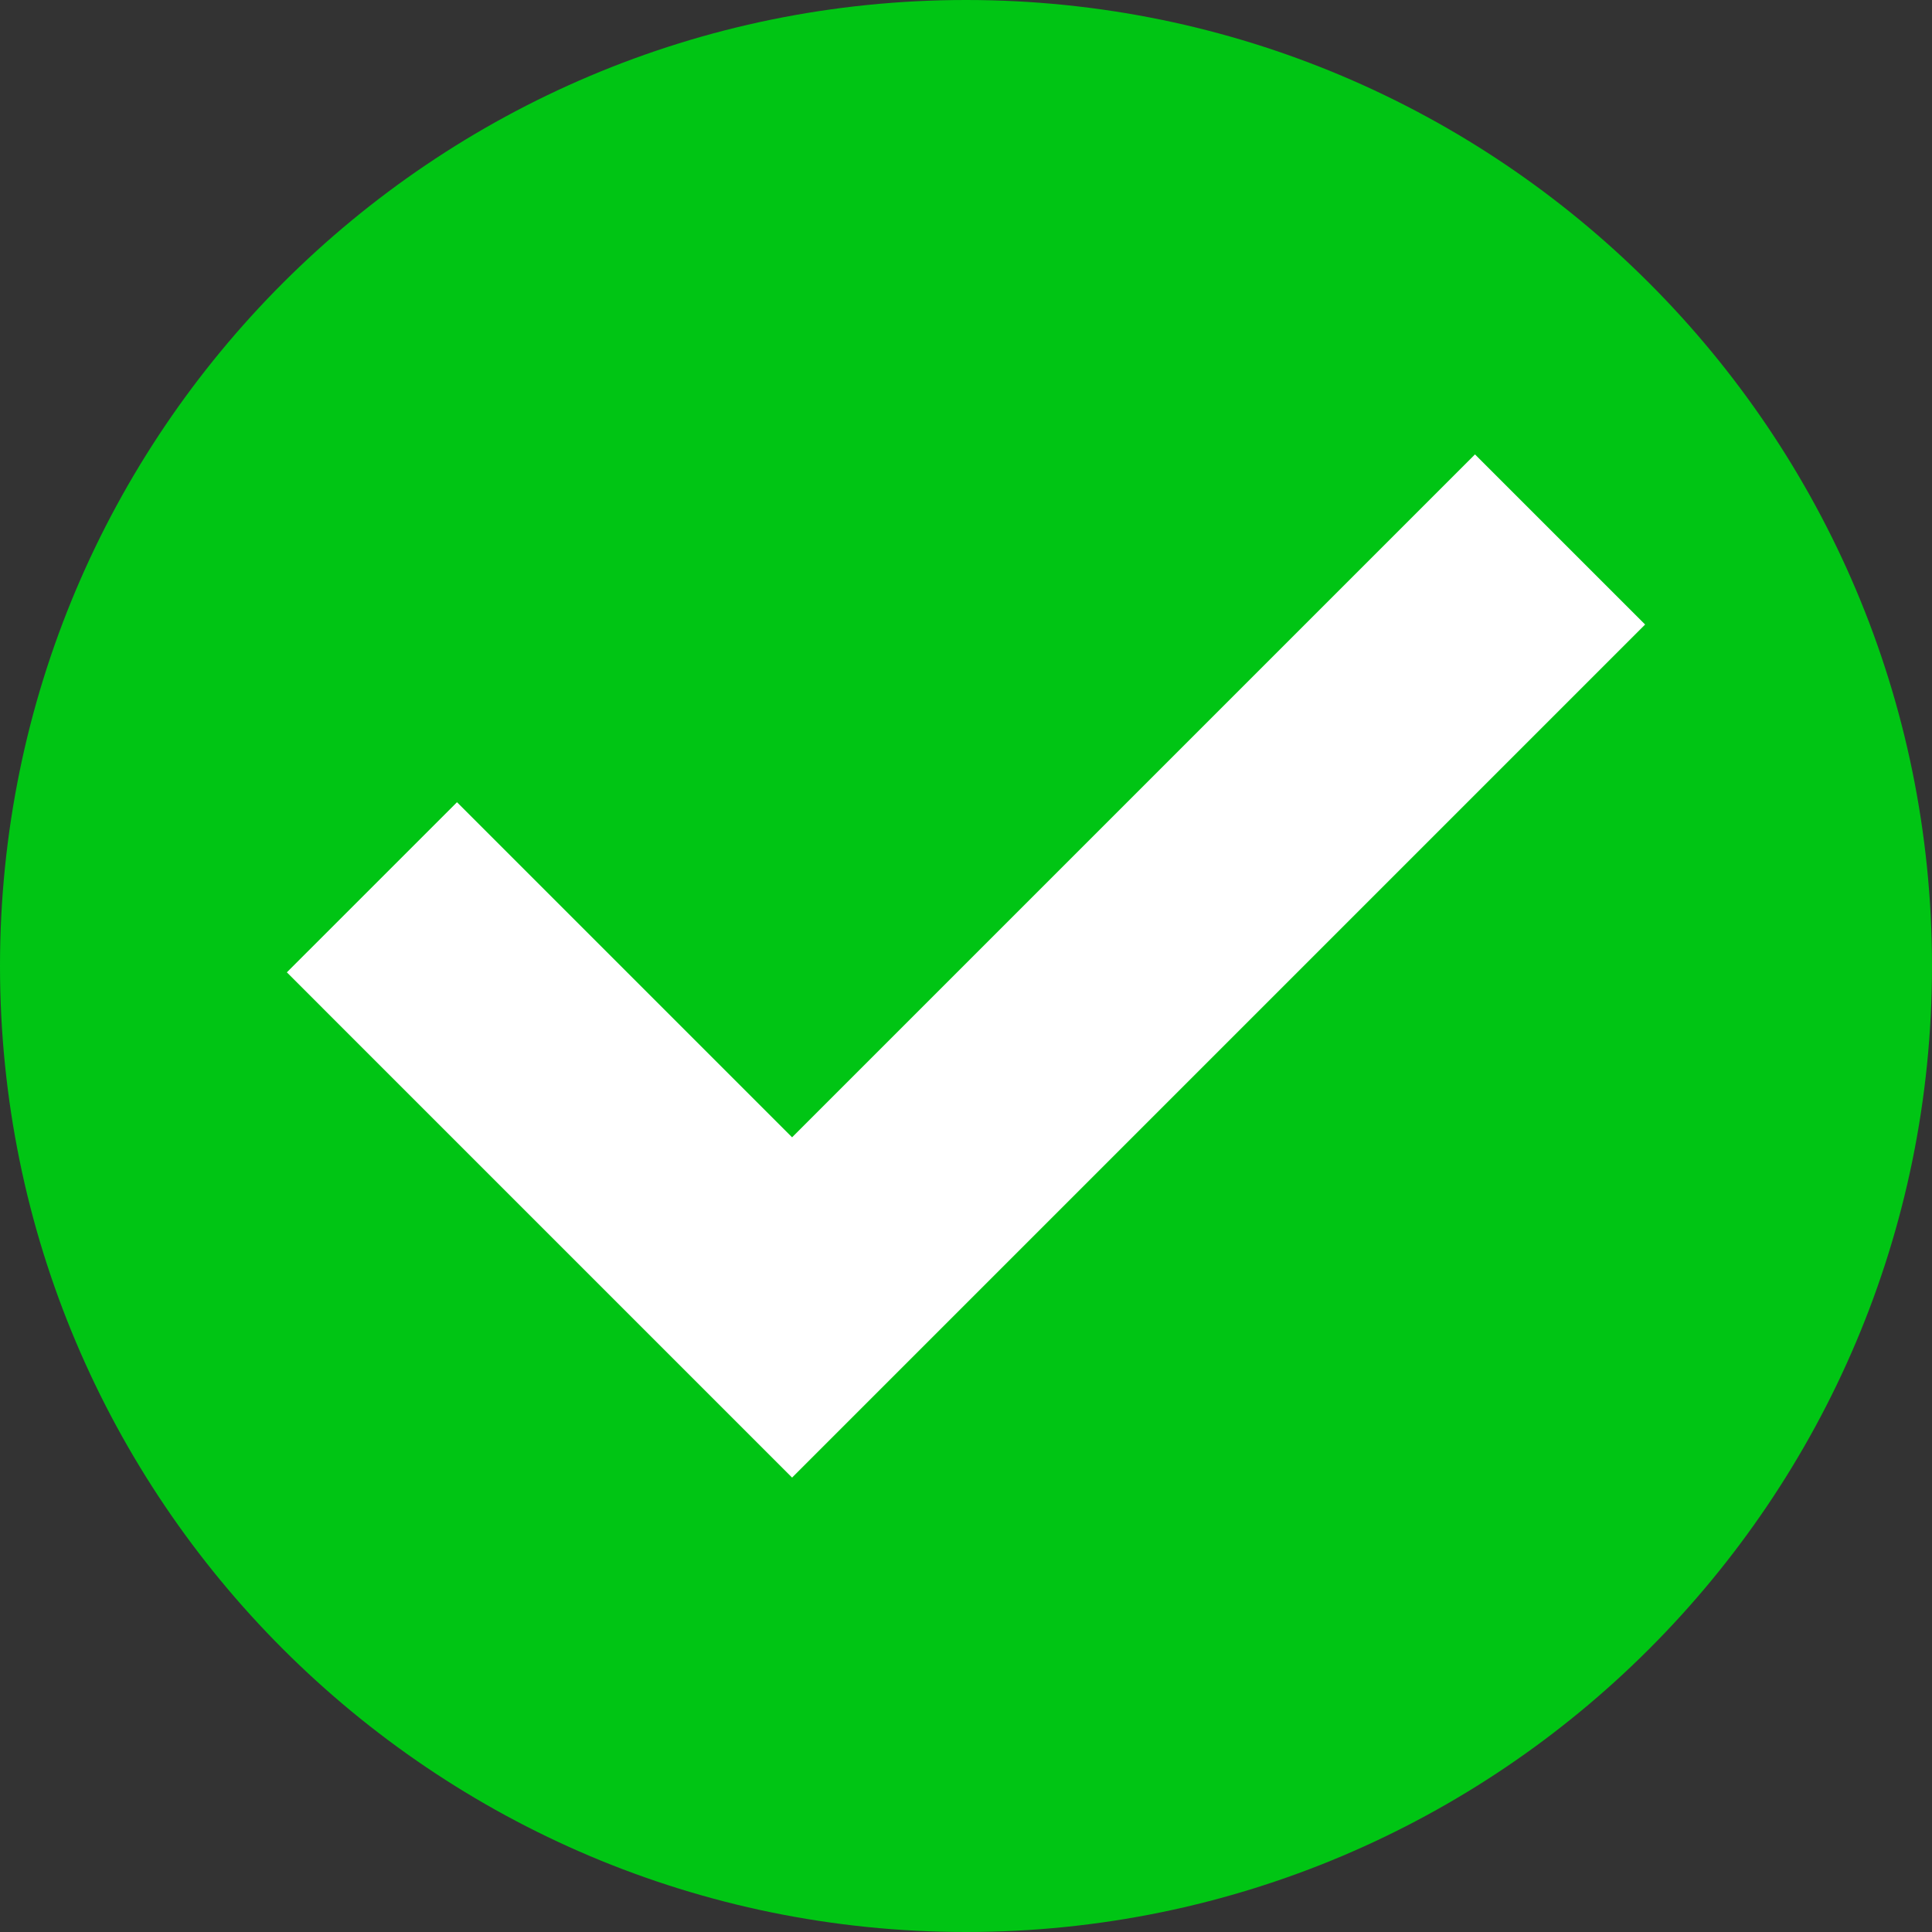
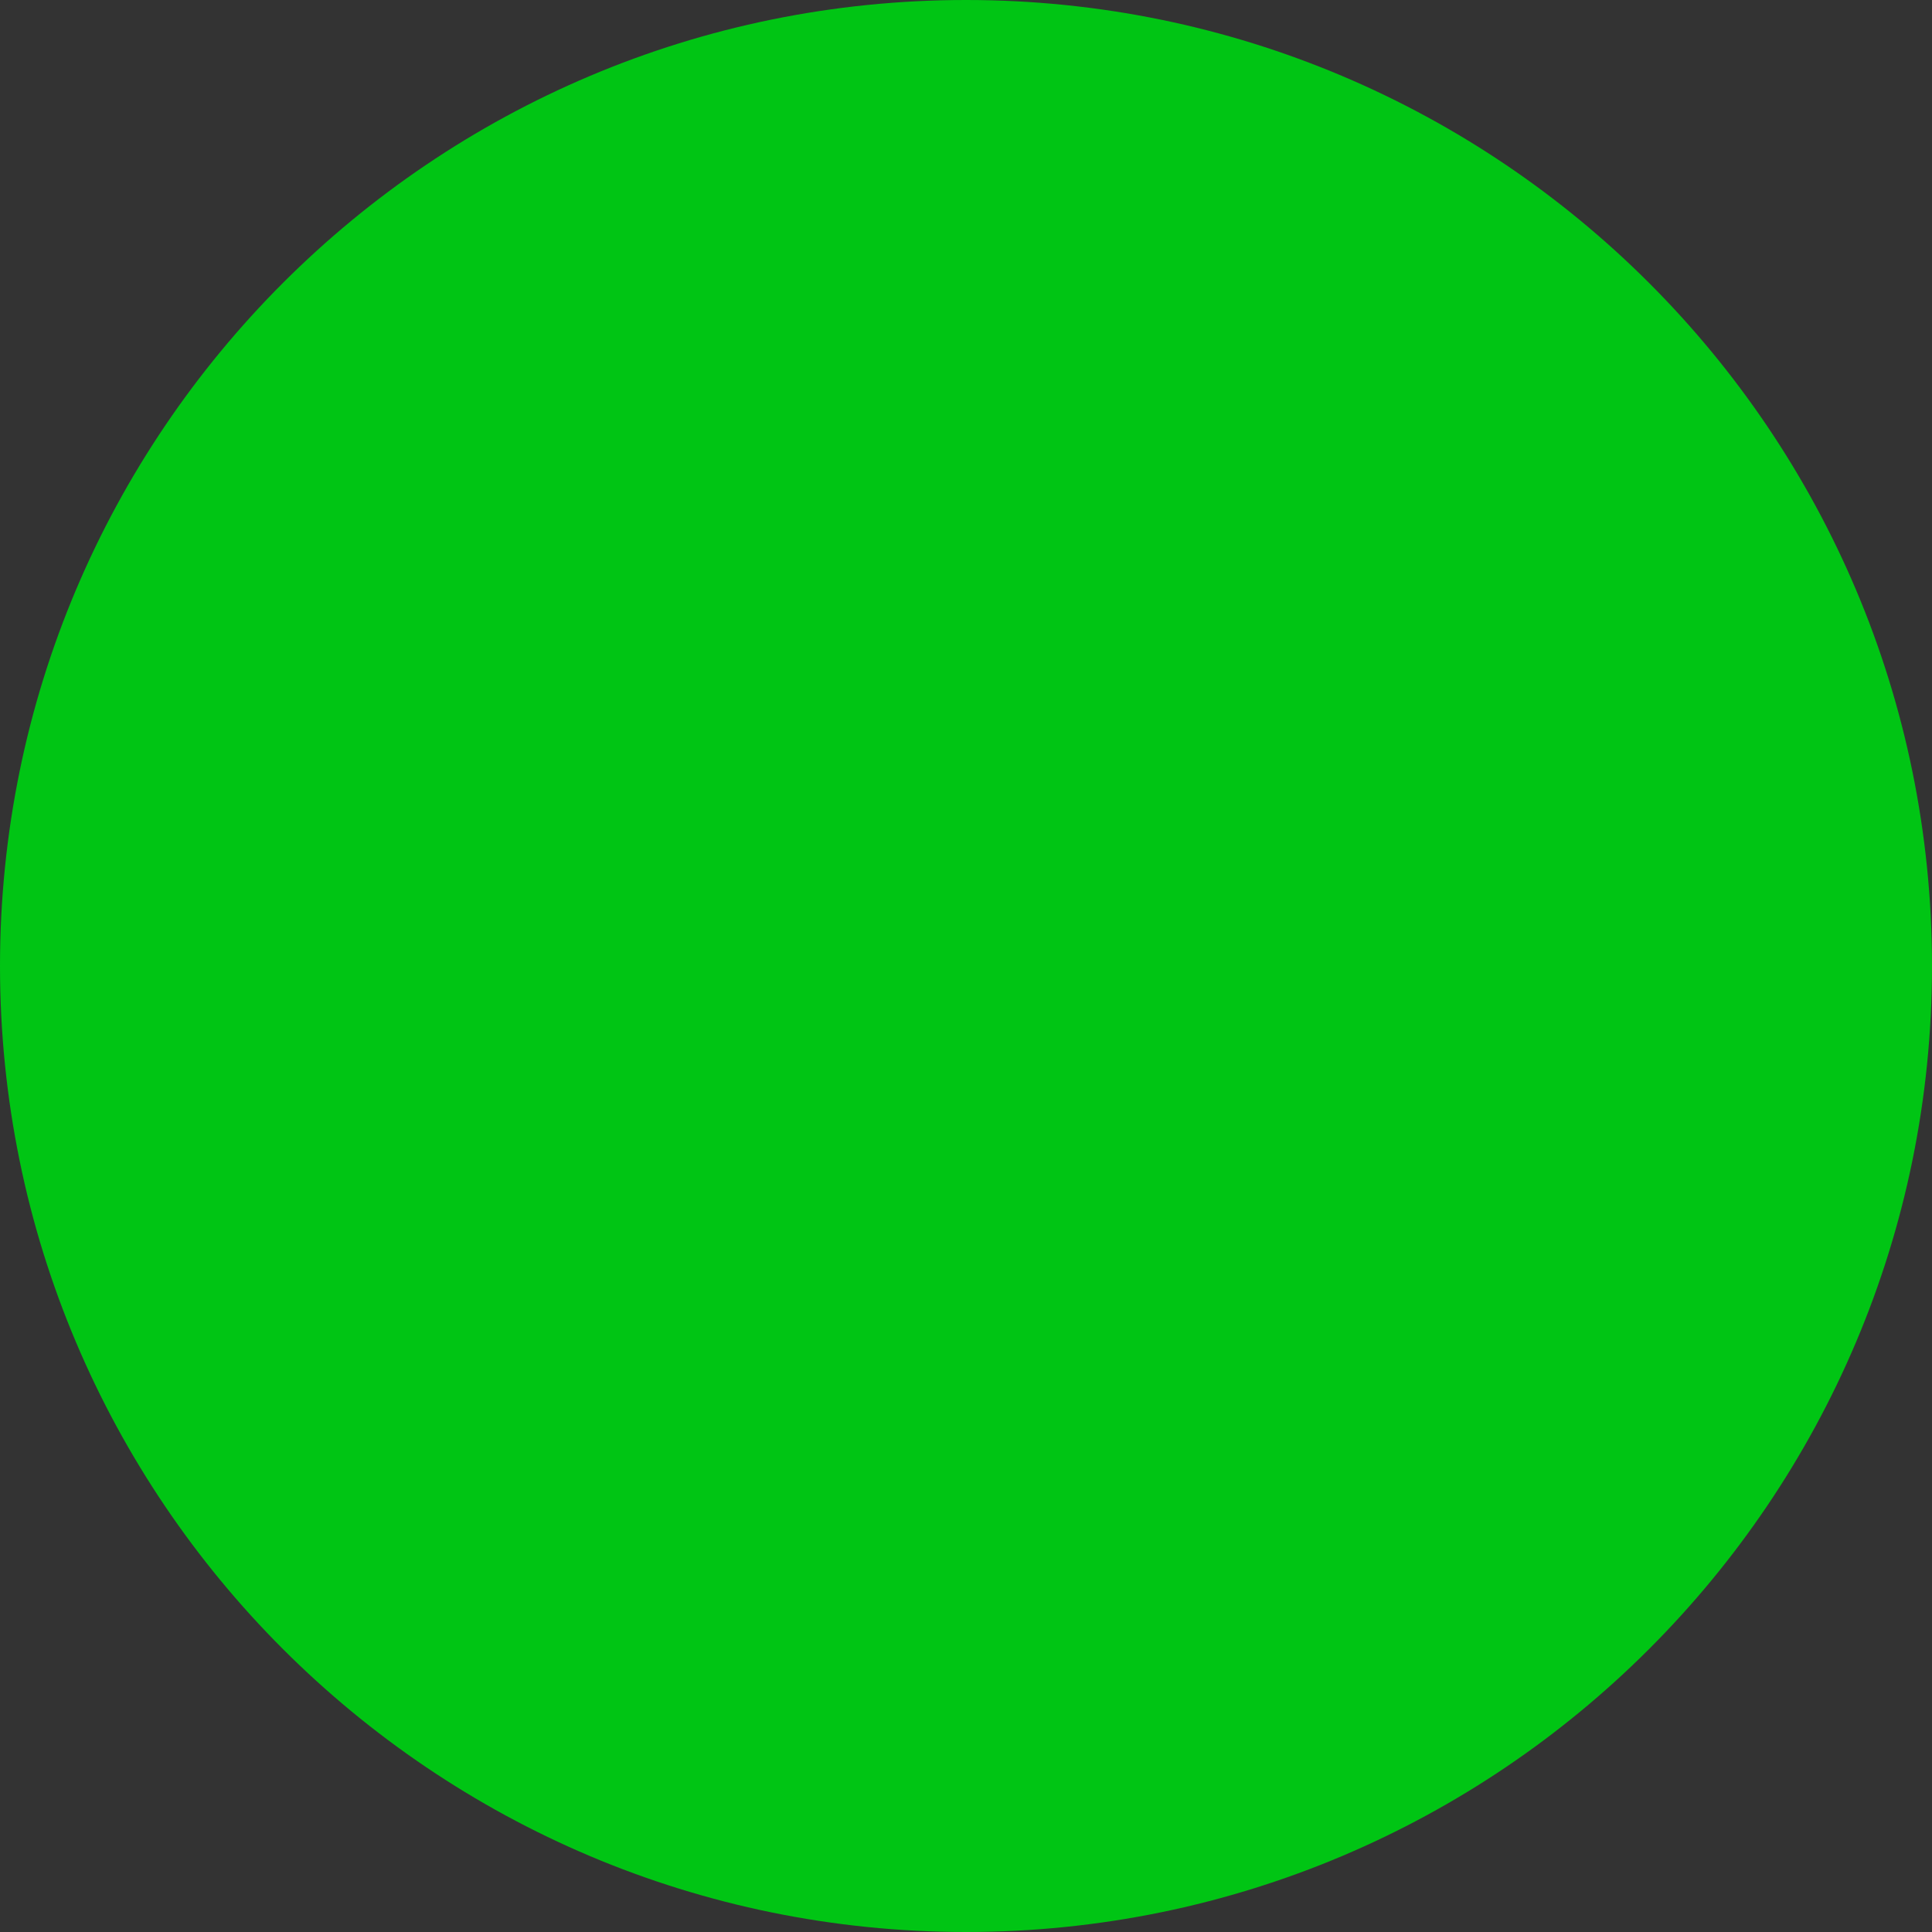
<svg xmlns="http://www.w3.org/2000/svg" width="100" height="100" viewBox="0 0 100 100" fill="none">
  <rect x="0" y="0" width="100" height="100" fill="#333333" stroke="none" />
  <path d="M50 100C77.614 100 100 77.614 100 50C100 22.386 77.614 0 50 0C22.386 0 0 22.386 0 50C0 77.614 22.386 100 50 100Z" fill="#00C514" />
-   <path d="M76.345 23.52L40.998 58.867L23.654 41.523L14.848 50.328L40.998 76.479L85.151 32.325L76.345 23.52Z" fill="white" />
</svg>